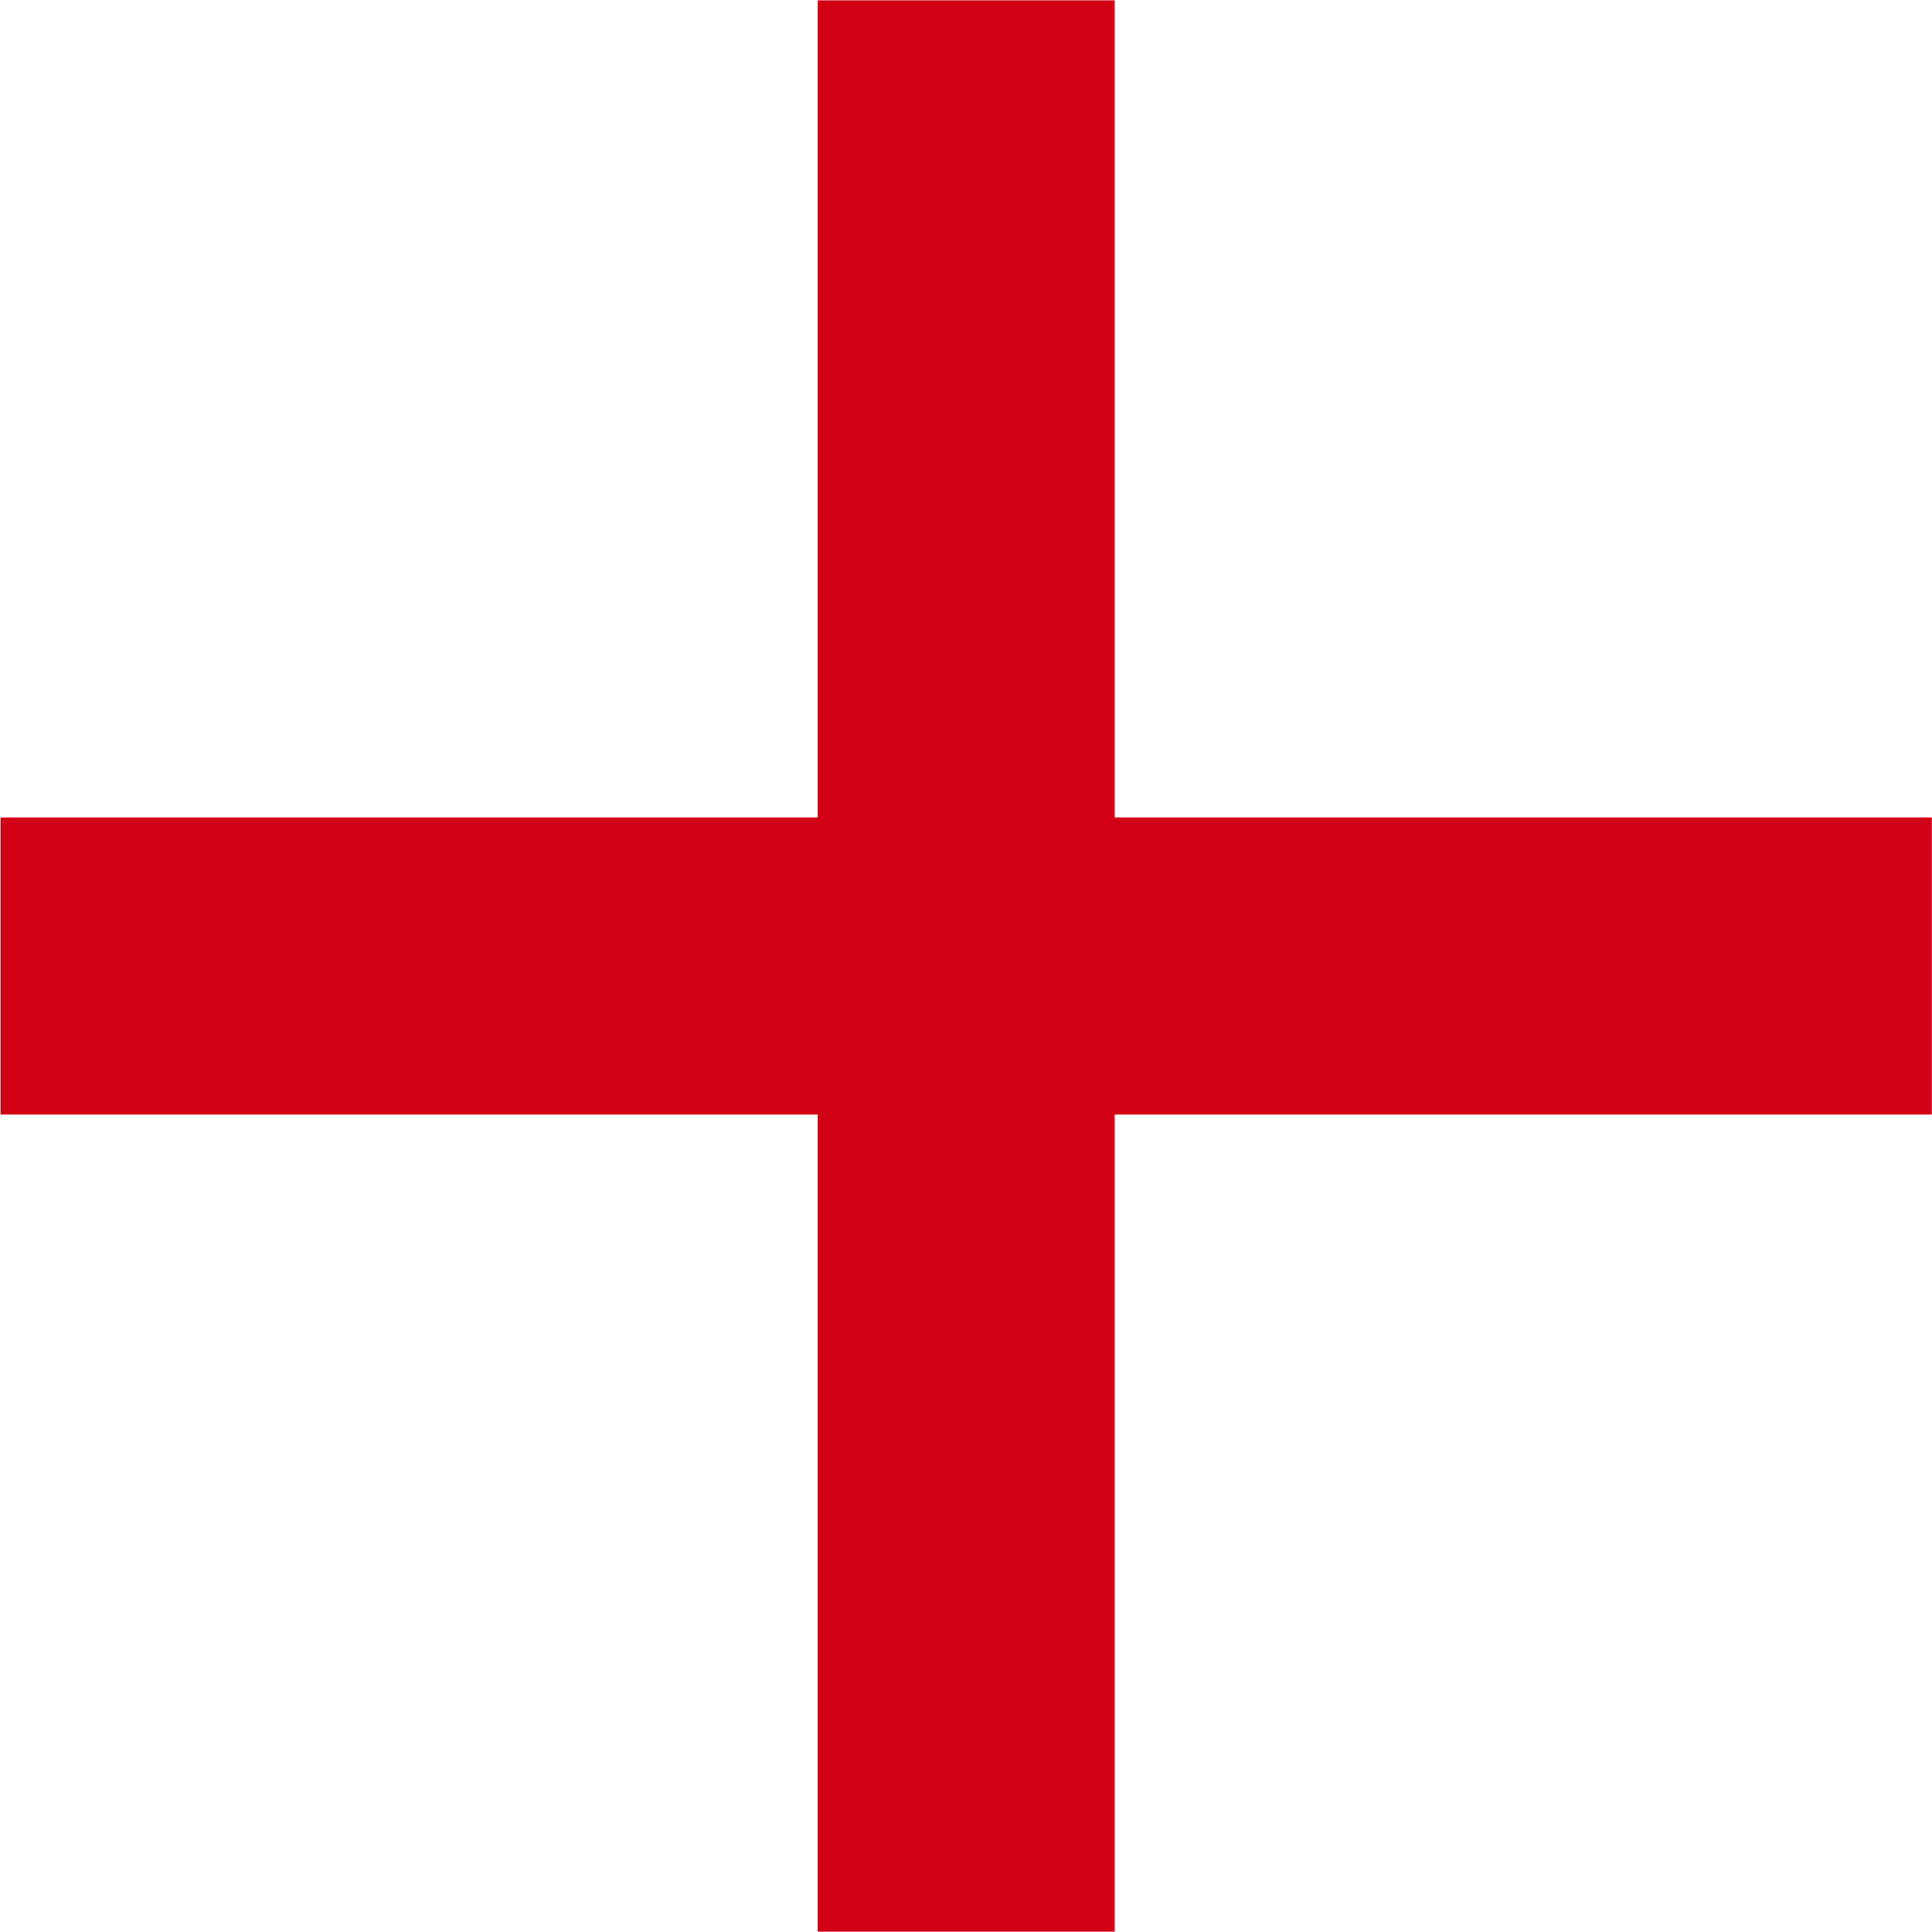
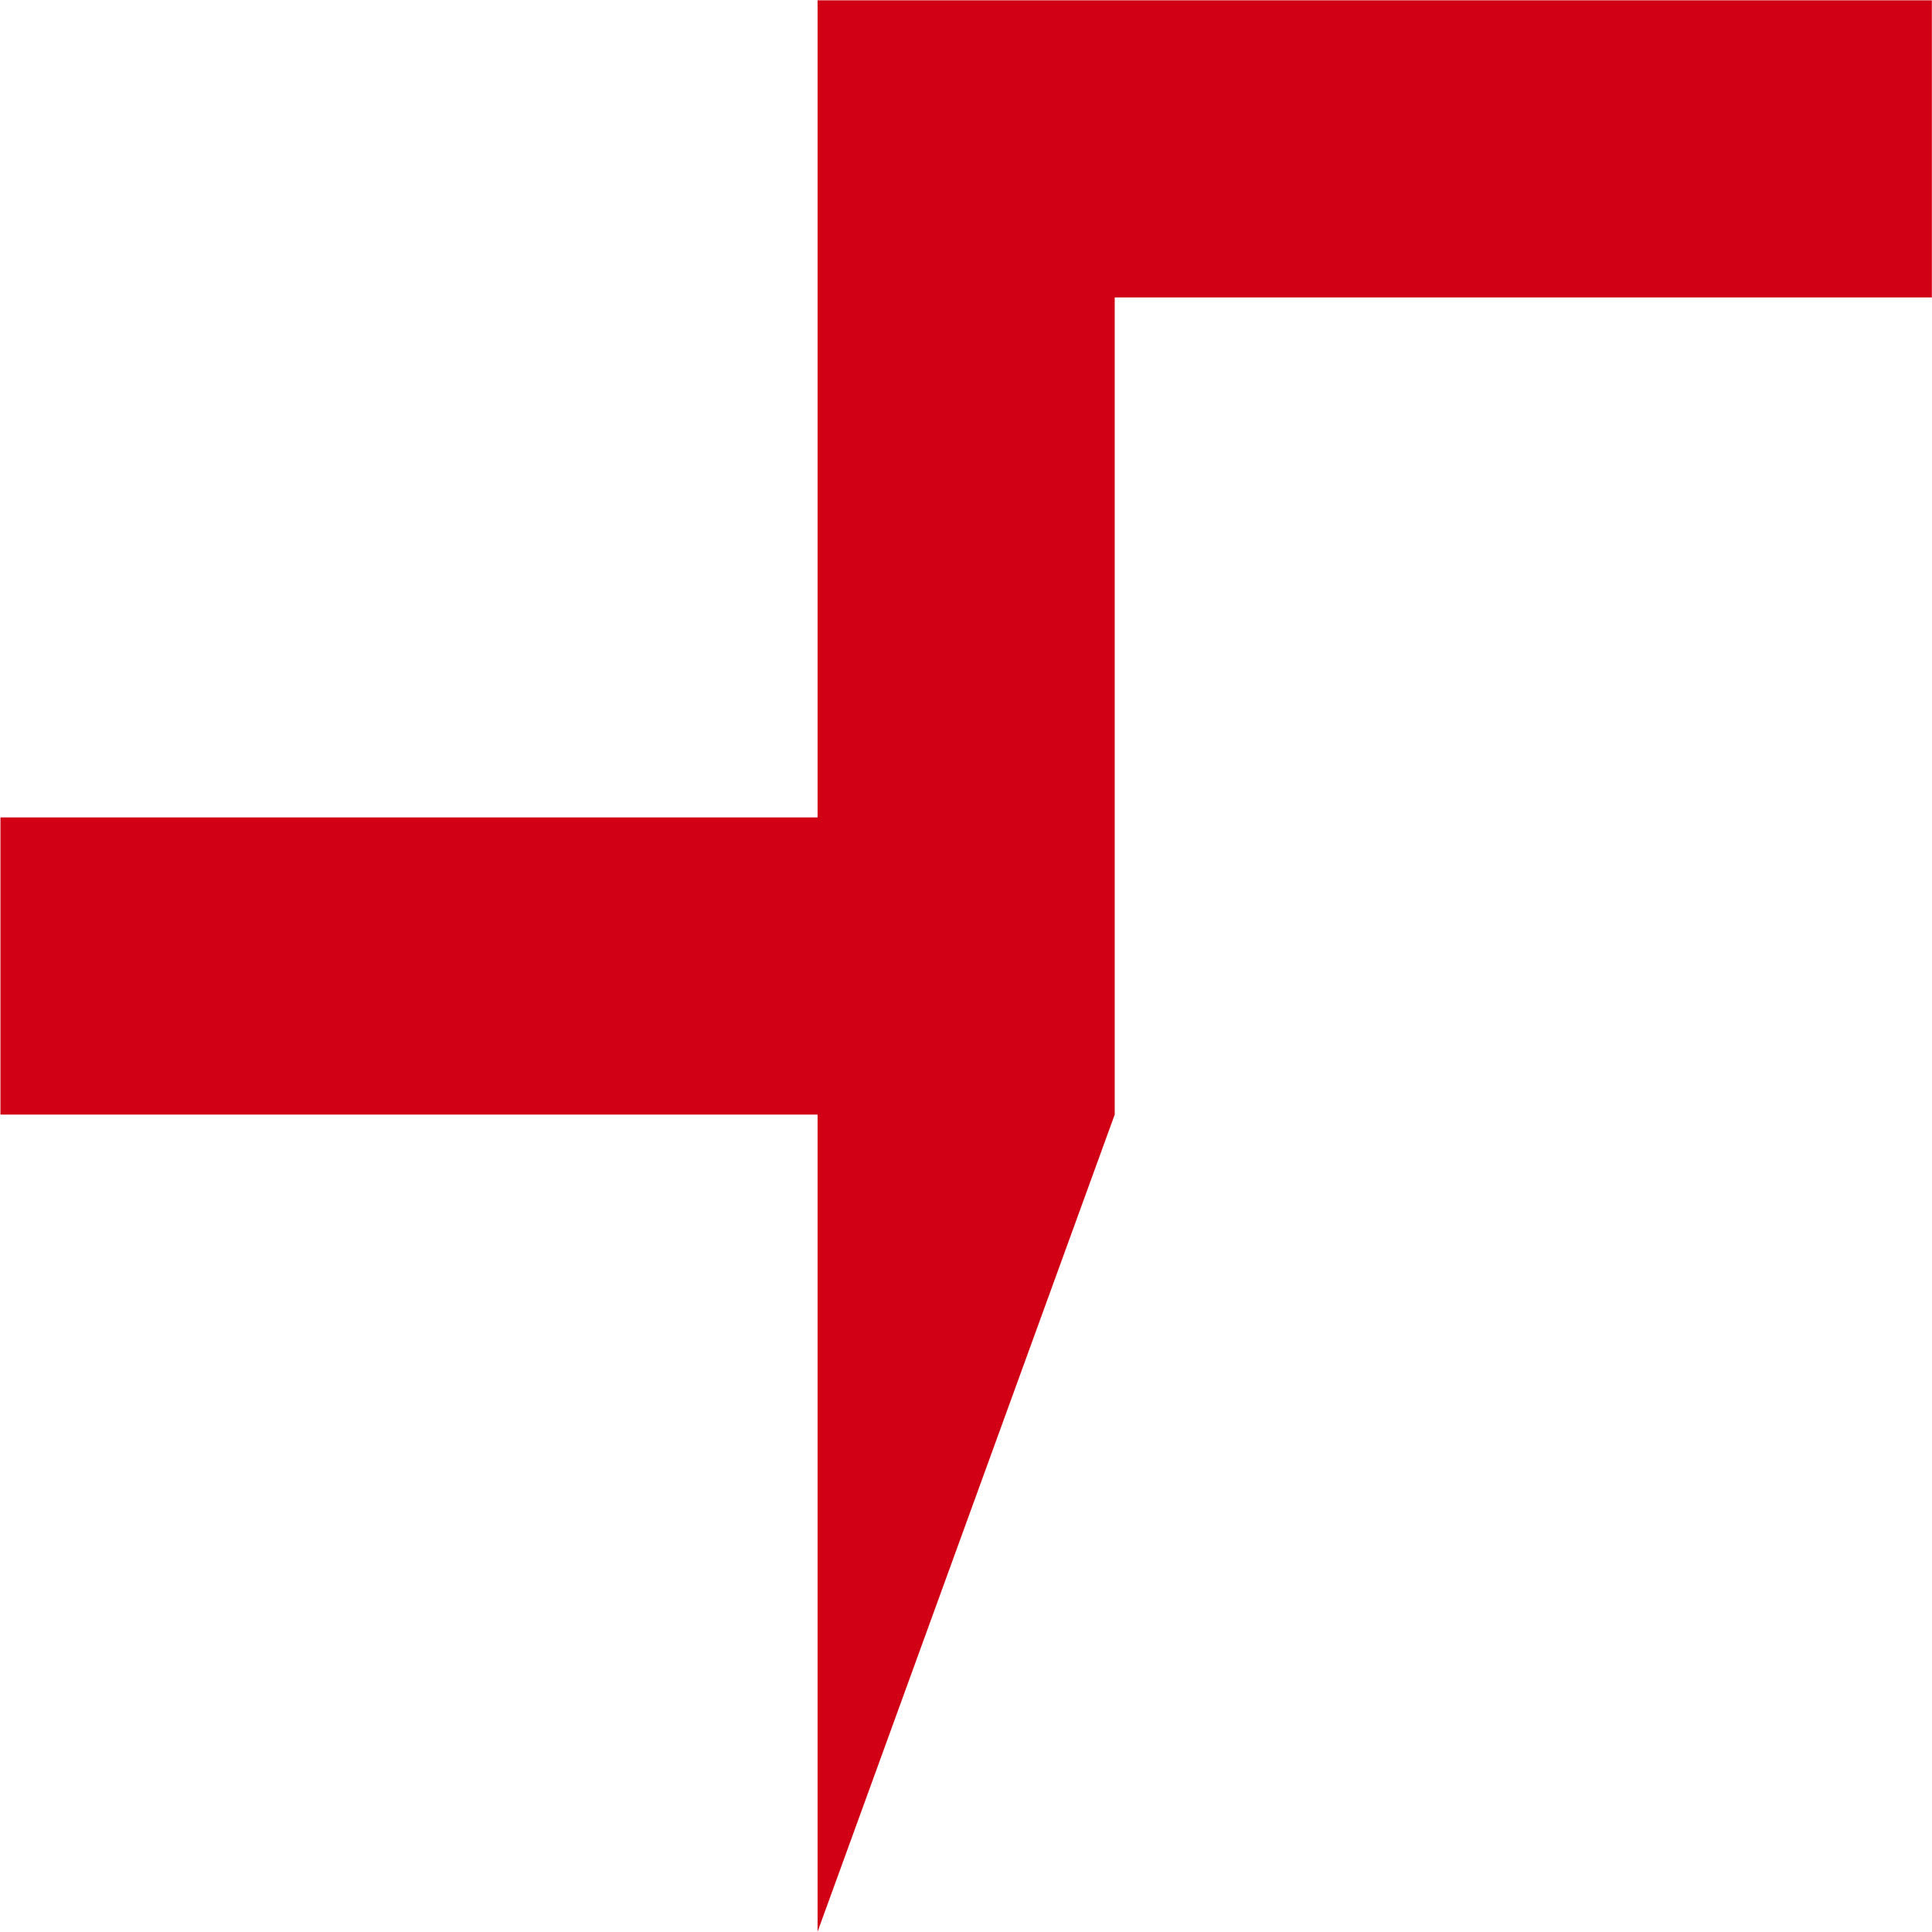
<svg xmlns="http://www.w3.org/2000/svg" width="13.004" height="13.002" viewBox="0 0 13.004 13.002">
  <g id="id_icon_plus_red" transform="translate(-702.997 -999.998)">
-     <rect id="Icon_BG" data-name="Icon BG" width="13" height="13" transform="translate(703 1000)" fill="none" />
-     <path id="plus_red" data-name="plus red" d="M23279.5,18335v-5.5h-5.5v-2h5.5v-5.5h2v5.5h5.5v2h-5.5v5.5Z" transform="translate(-22571 -17322)" fill="#d10015" />
+     <path id="plus_red" data-name="plus red" d="M23279.5,18335v-5.5h-5.5v-2h5.5v-5.5h2h5.5v2h-5.5v5.5Z" transform="translate(-22571 -17322)" fill="#d10015" />
  </g>
</svg>